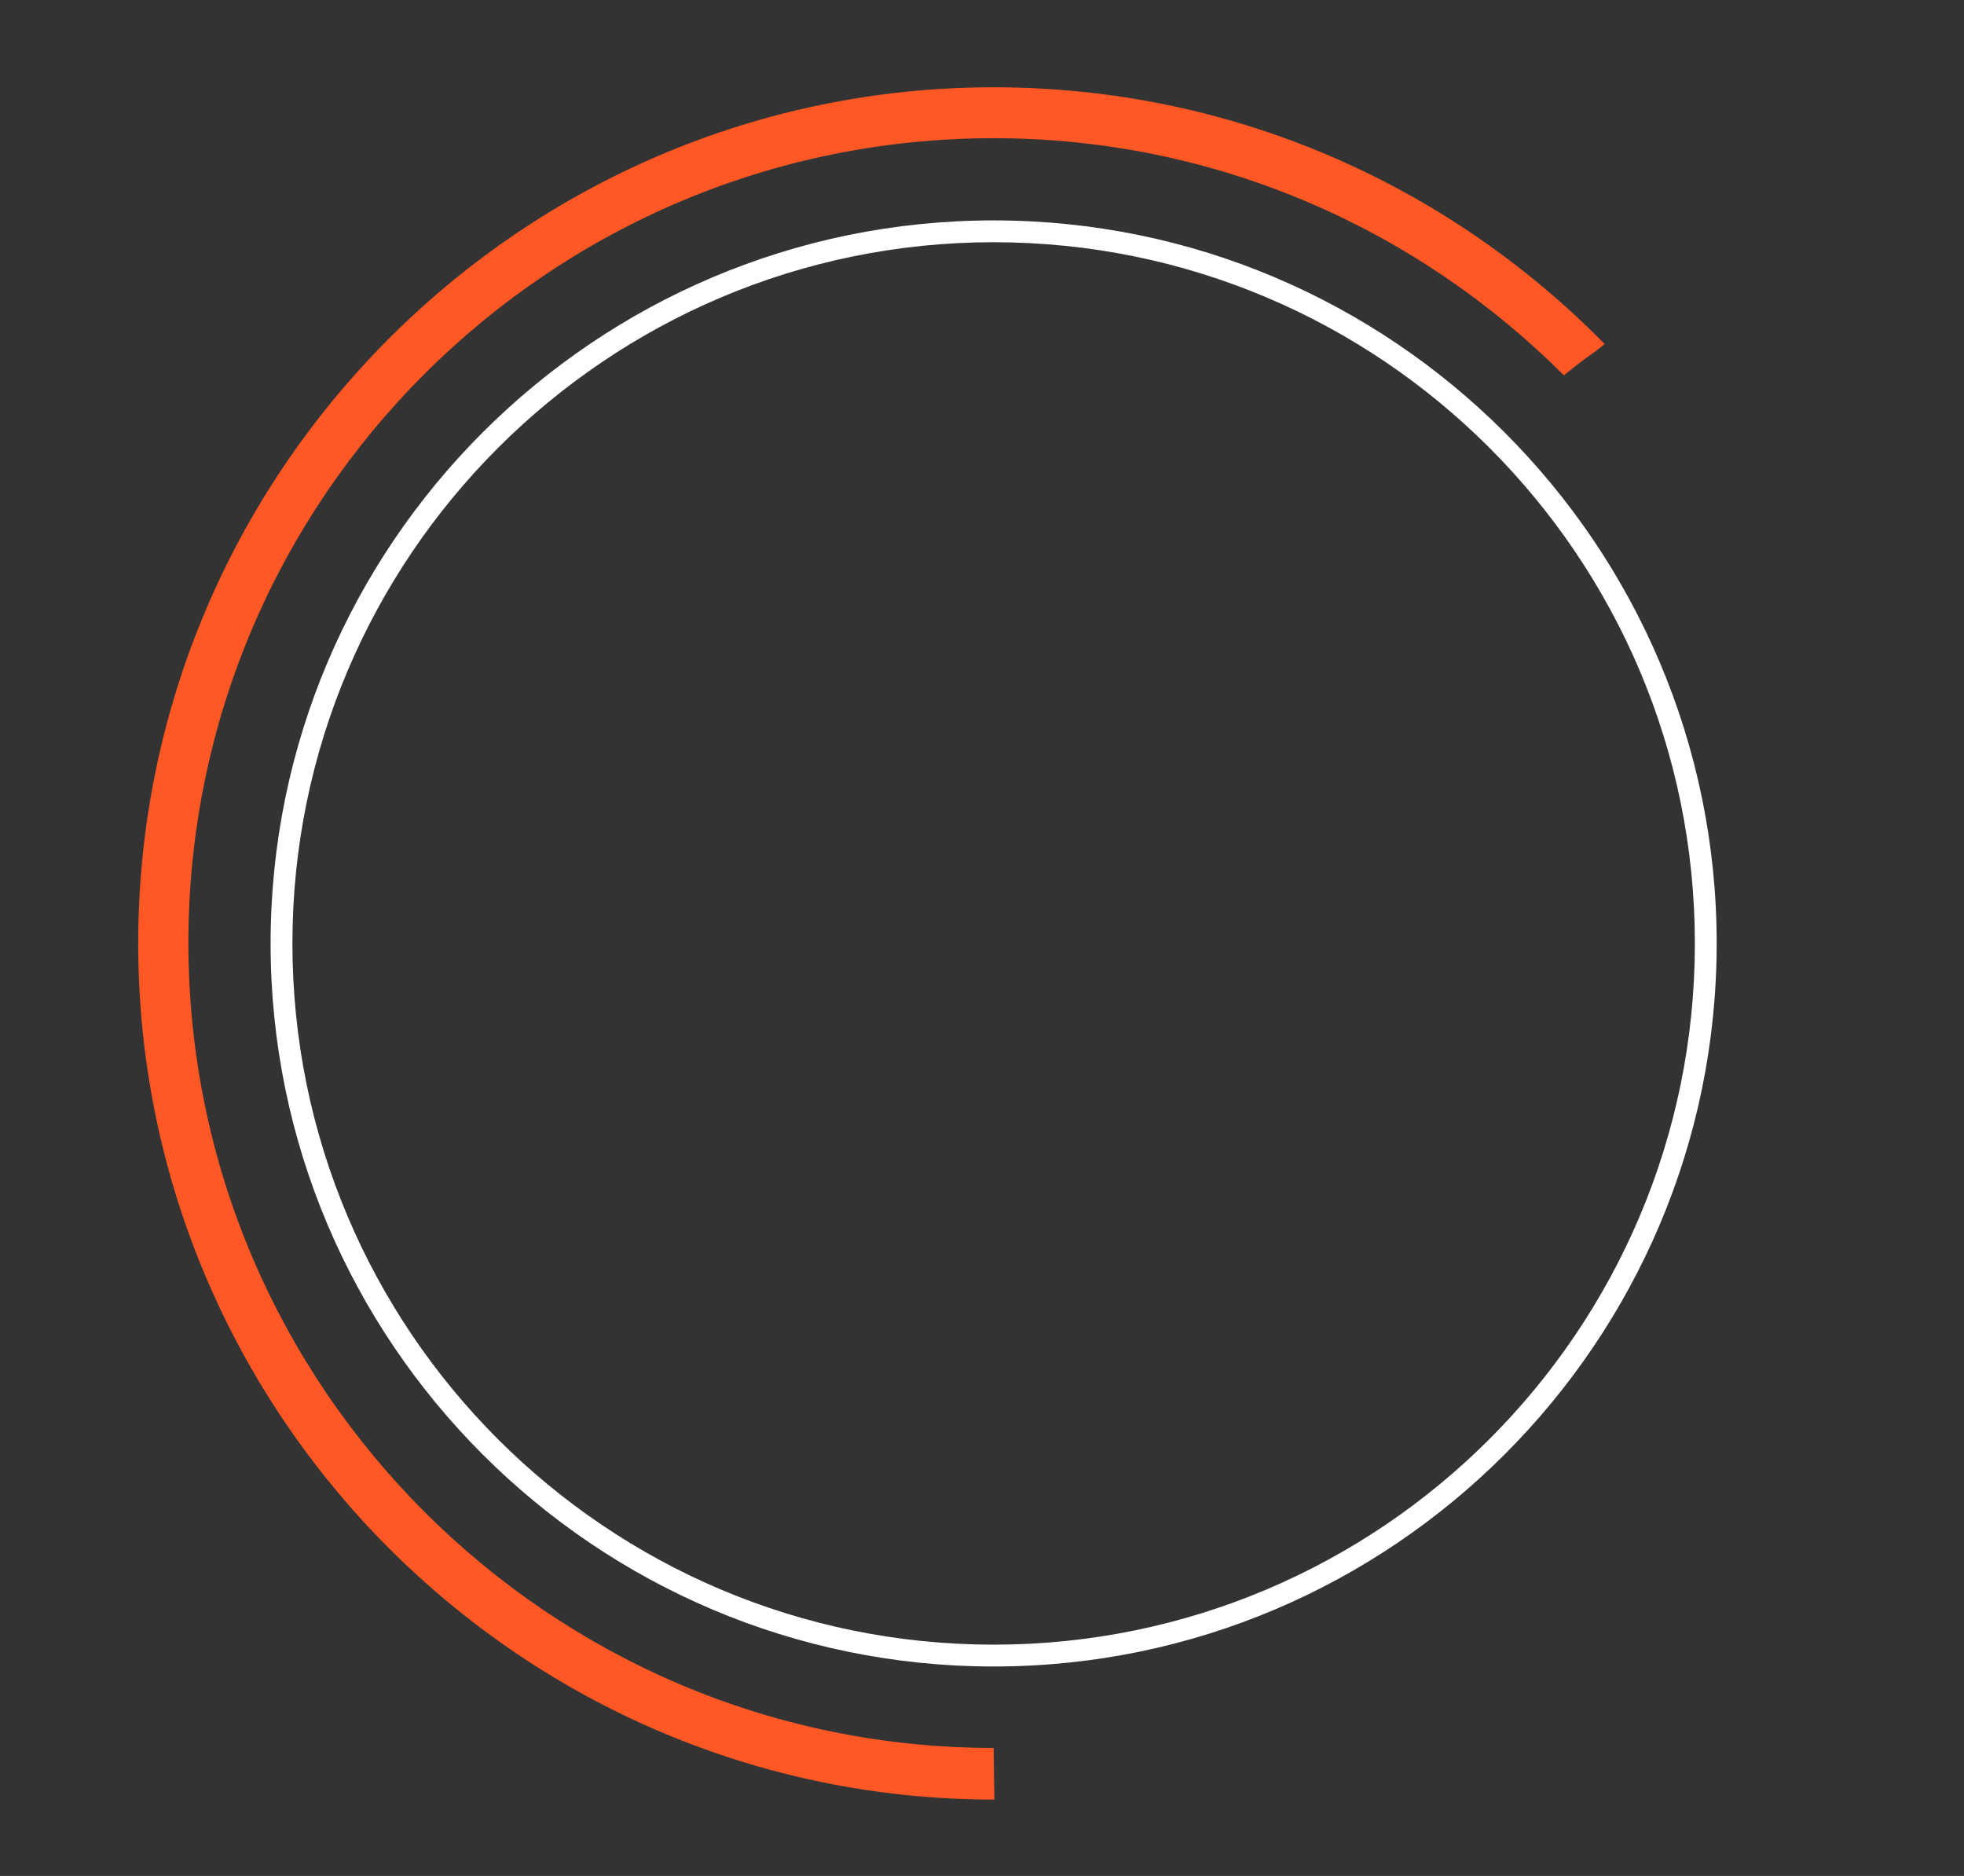
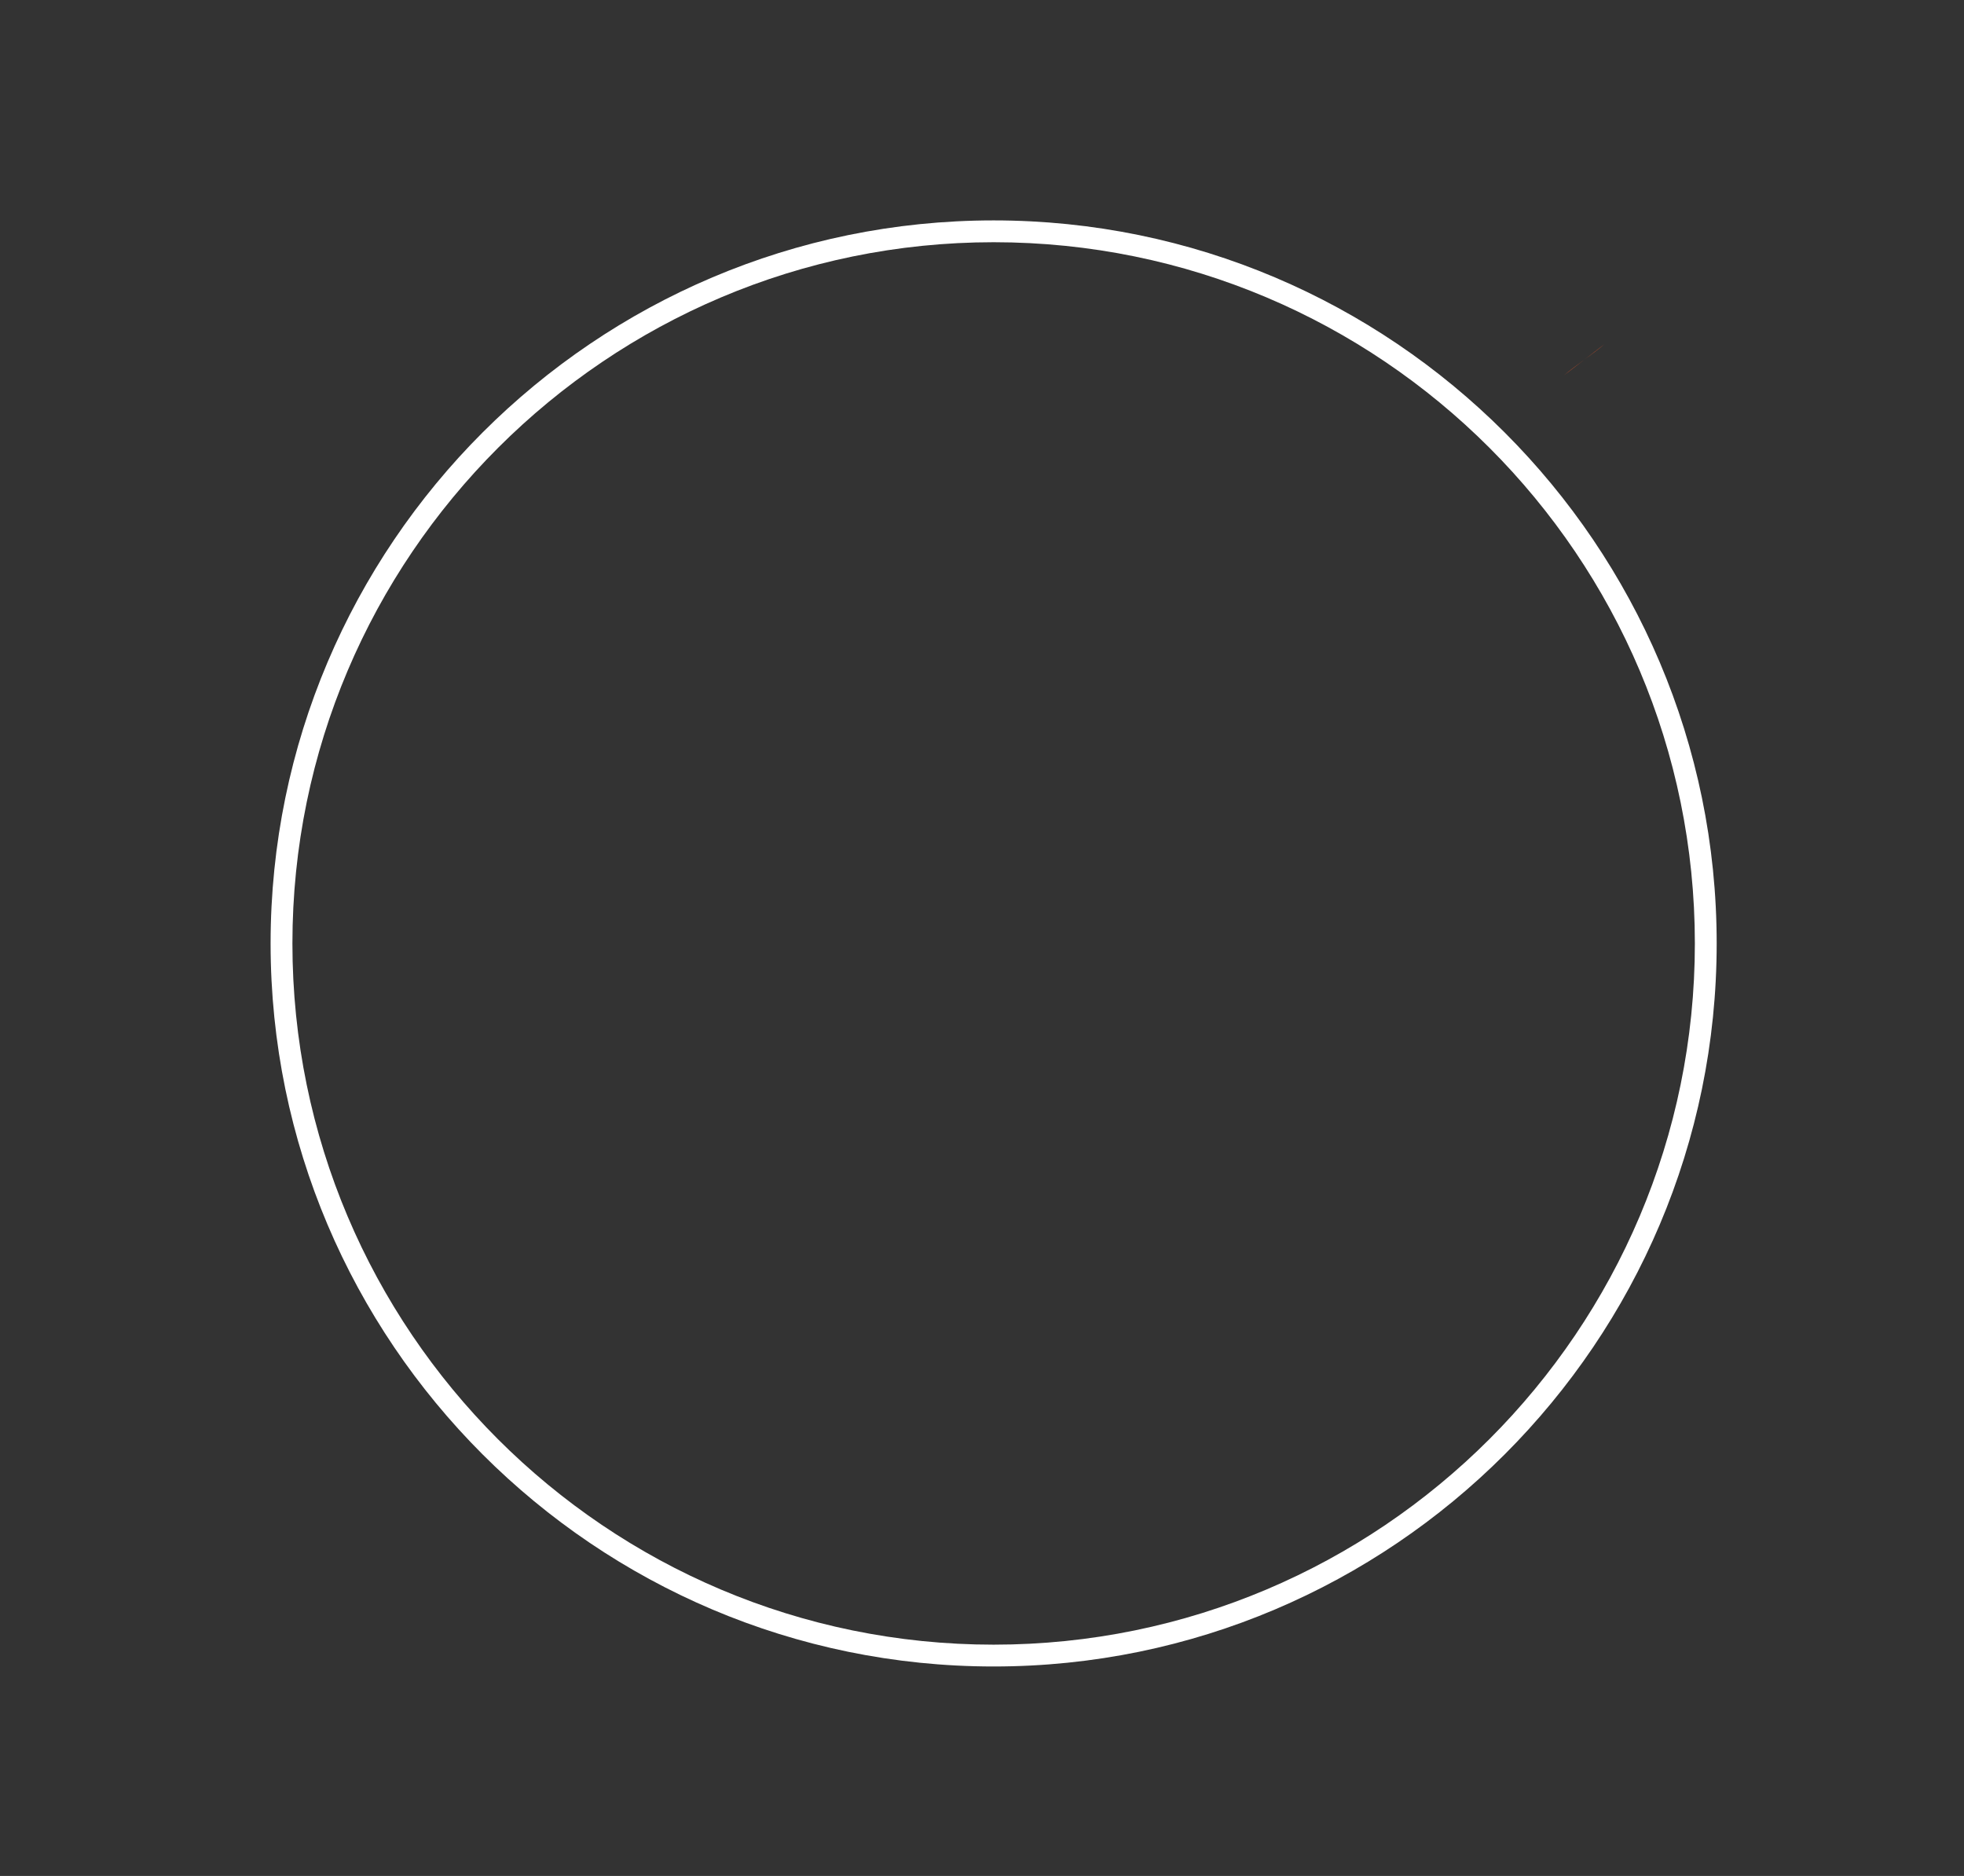
<svg xmlns="http://www.w3.org/2000/svg" x="0px" y="0px" viewBox="0 0 270 257.9" style="enable-background:new 0 0 270 257.9;" xml:space="preserve">
  <rect x="0" y="0" width="270" height="257.9" fill="#333333" stroke="none" />
  <style type="text/css"> .st0{fill:#FFFFFF;} .st1{fill:#371C14;} .st2{fill:#FF5825;} .st3{fill:none;stroke:#371C14;stroke-width:2;stroke-miterlimit:10;} </style>
  <g id="Layer_2">
    <path class="st0" d="M136.6,229.1c-54.8,0-99.4-44.6-99.4-99.4s44.6-99.4,99.4-99.4S236,74.9,236,129.7S191.4,229.1,136.6,229.1z M136.6,33.3c-53.1,0-96.4,43.2-96.4,96.4s43.2,96.4,96.4,96.4s96.4-43.2,96.4-96.4S189.8,33.3,136.6,33.3z" />
-     <path class="st2" d="M136.6,240.3c-61,0-110.7-49.6-110.7-110.7S75.6,19,136.6,19c30.6,0,58.3,12.5,78.4,32.6 c1.7-1.5,3.7-2.8,5.6-4.3C199.2,25.5,169.5,12,136.6,12C71.8,12,19,64.8,19,129.7s52.8,117.7,117.7,117.7" />
    <path class="st2" d="M220.6,47.3c-1.8,1.5-3.8,2.8-5.6,4.3" />
  </g>
  <g id="Layer_4"> </g>
</svg>